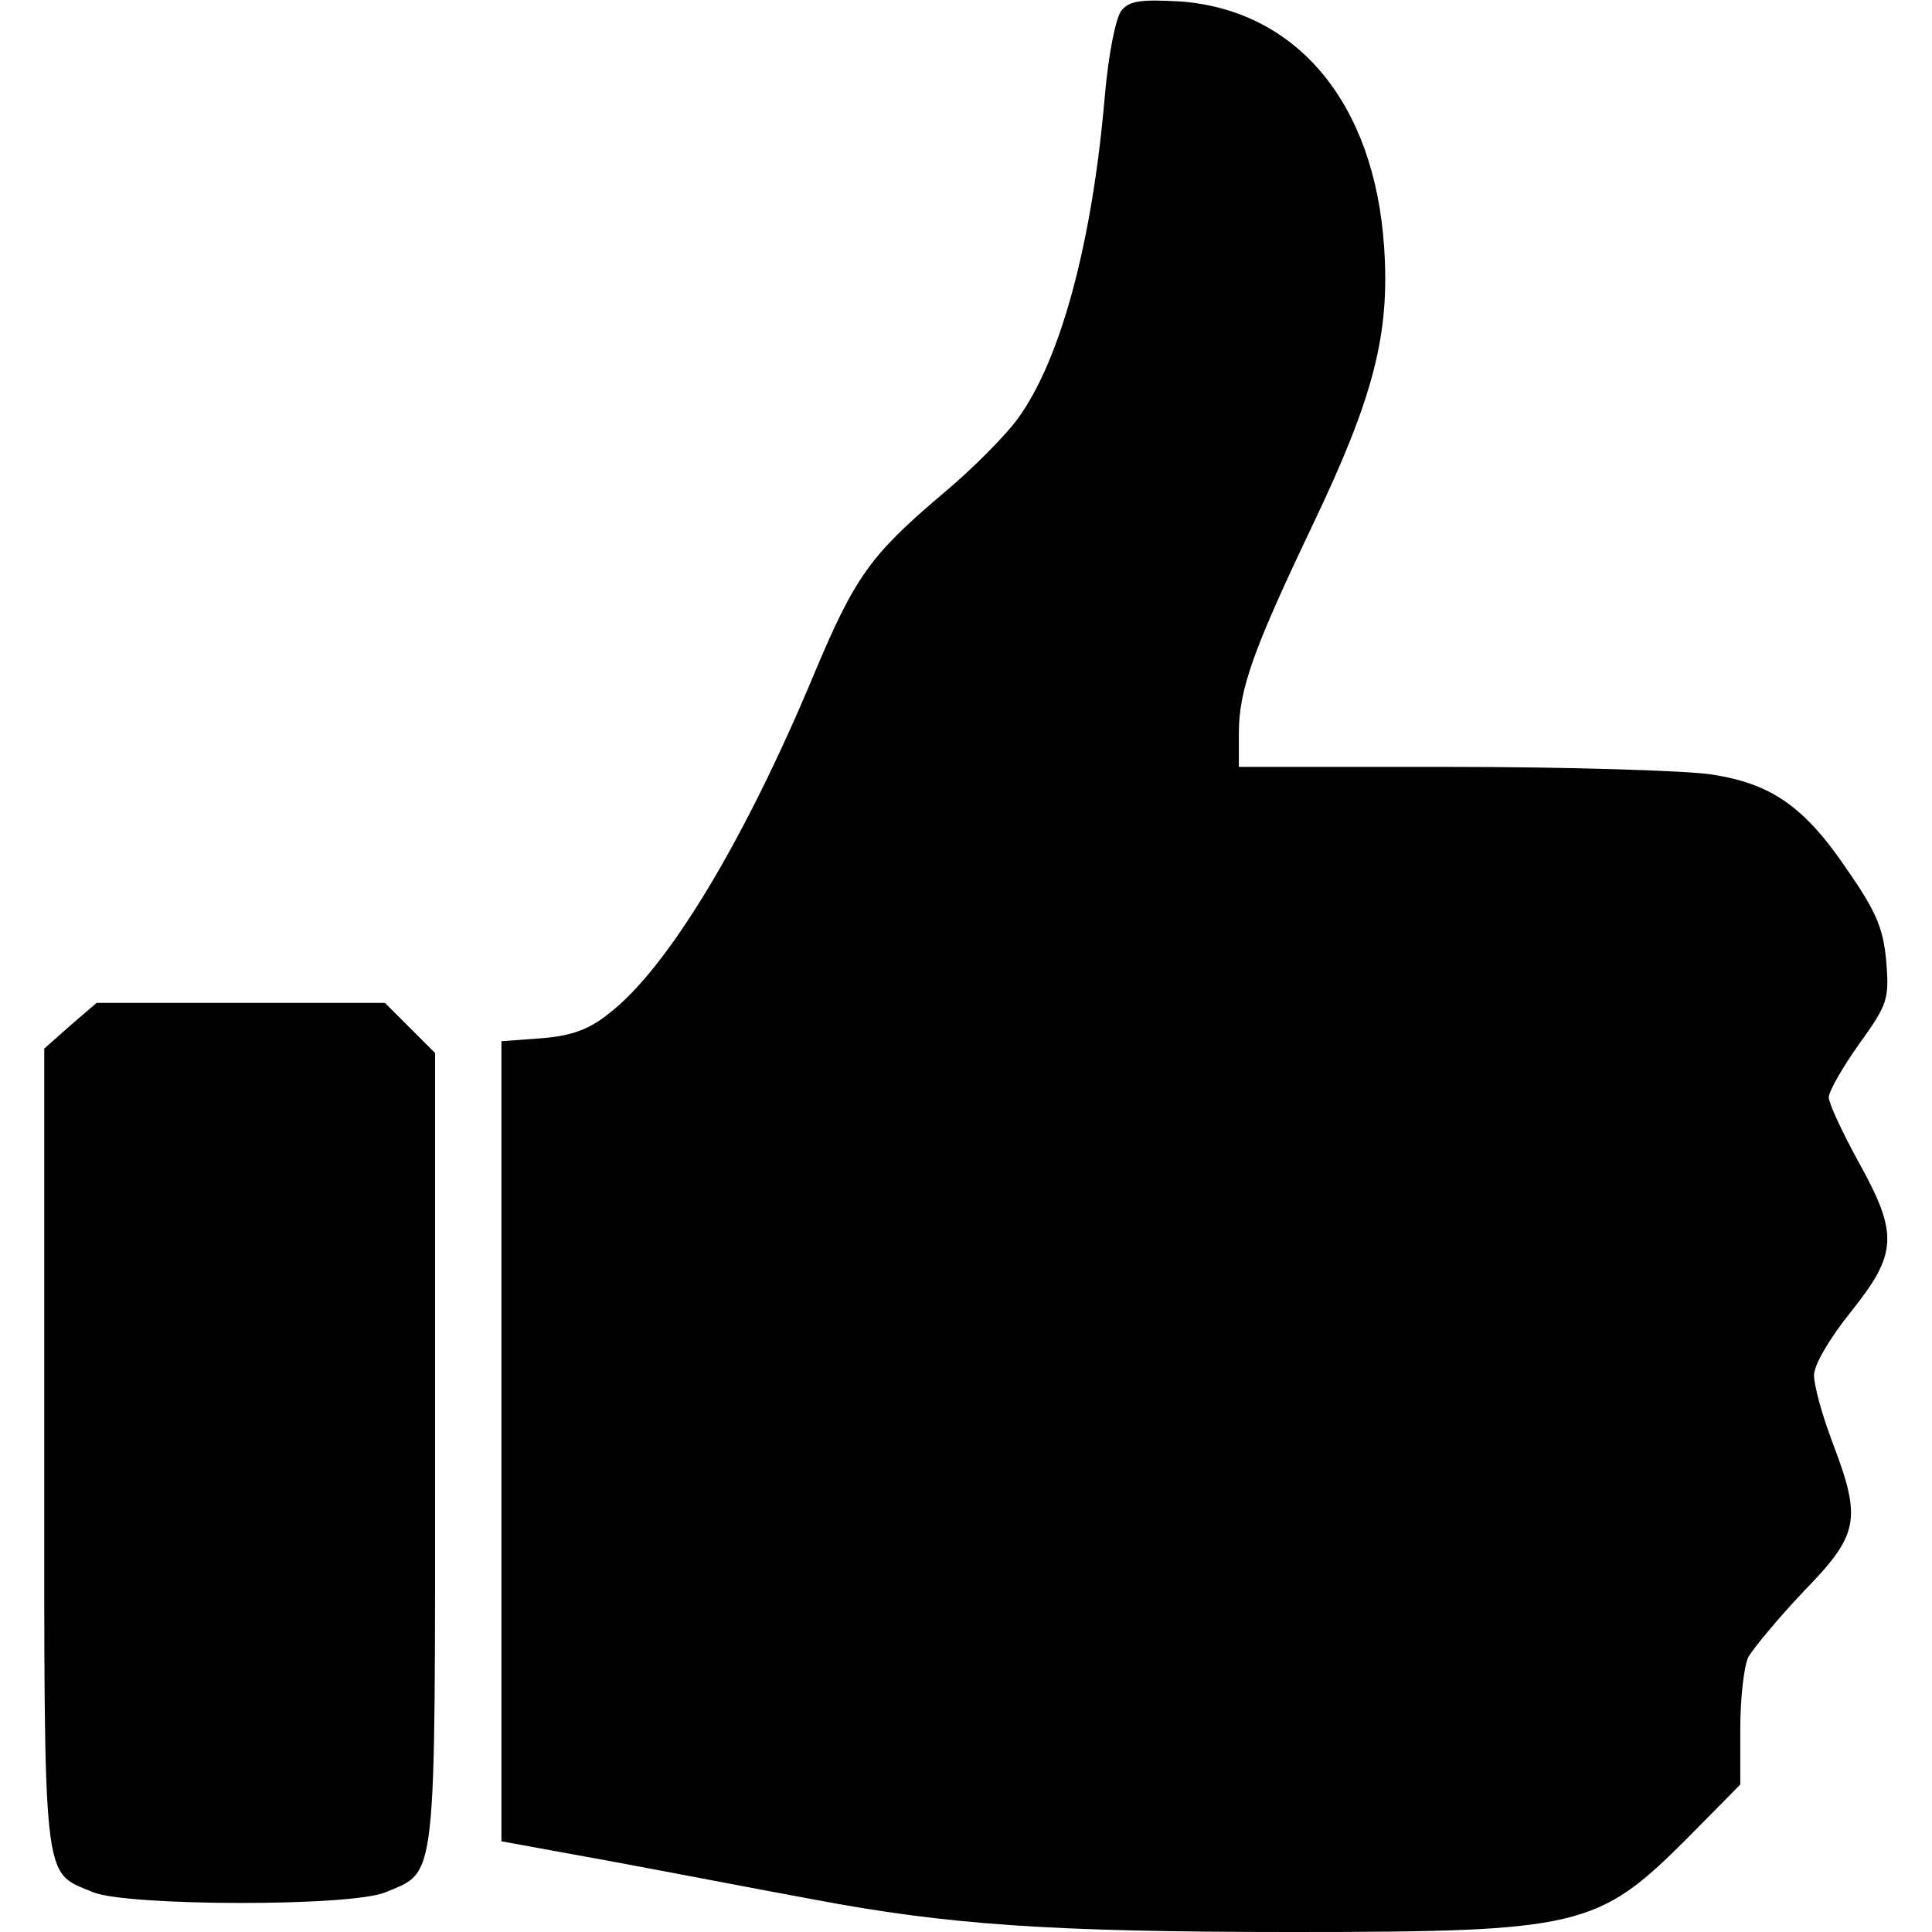
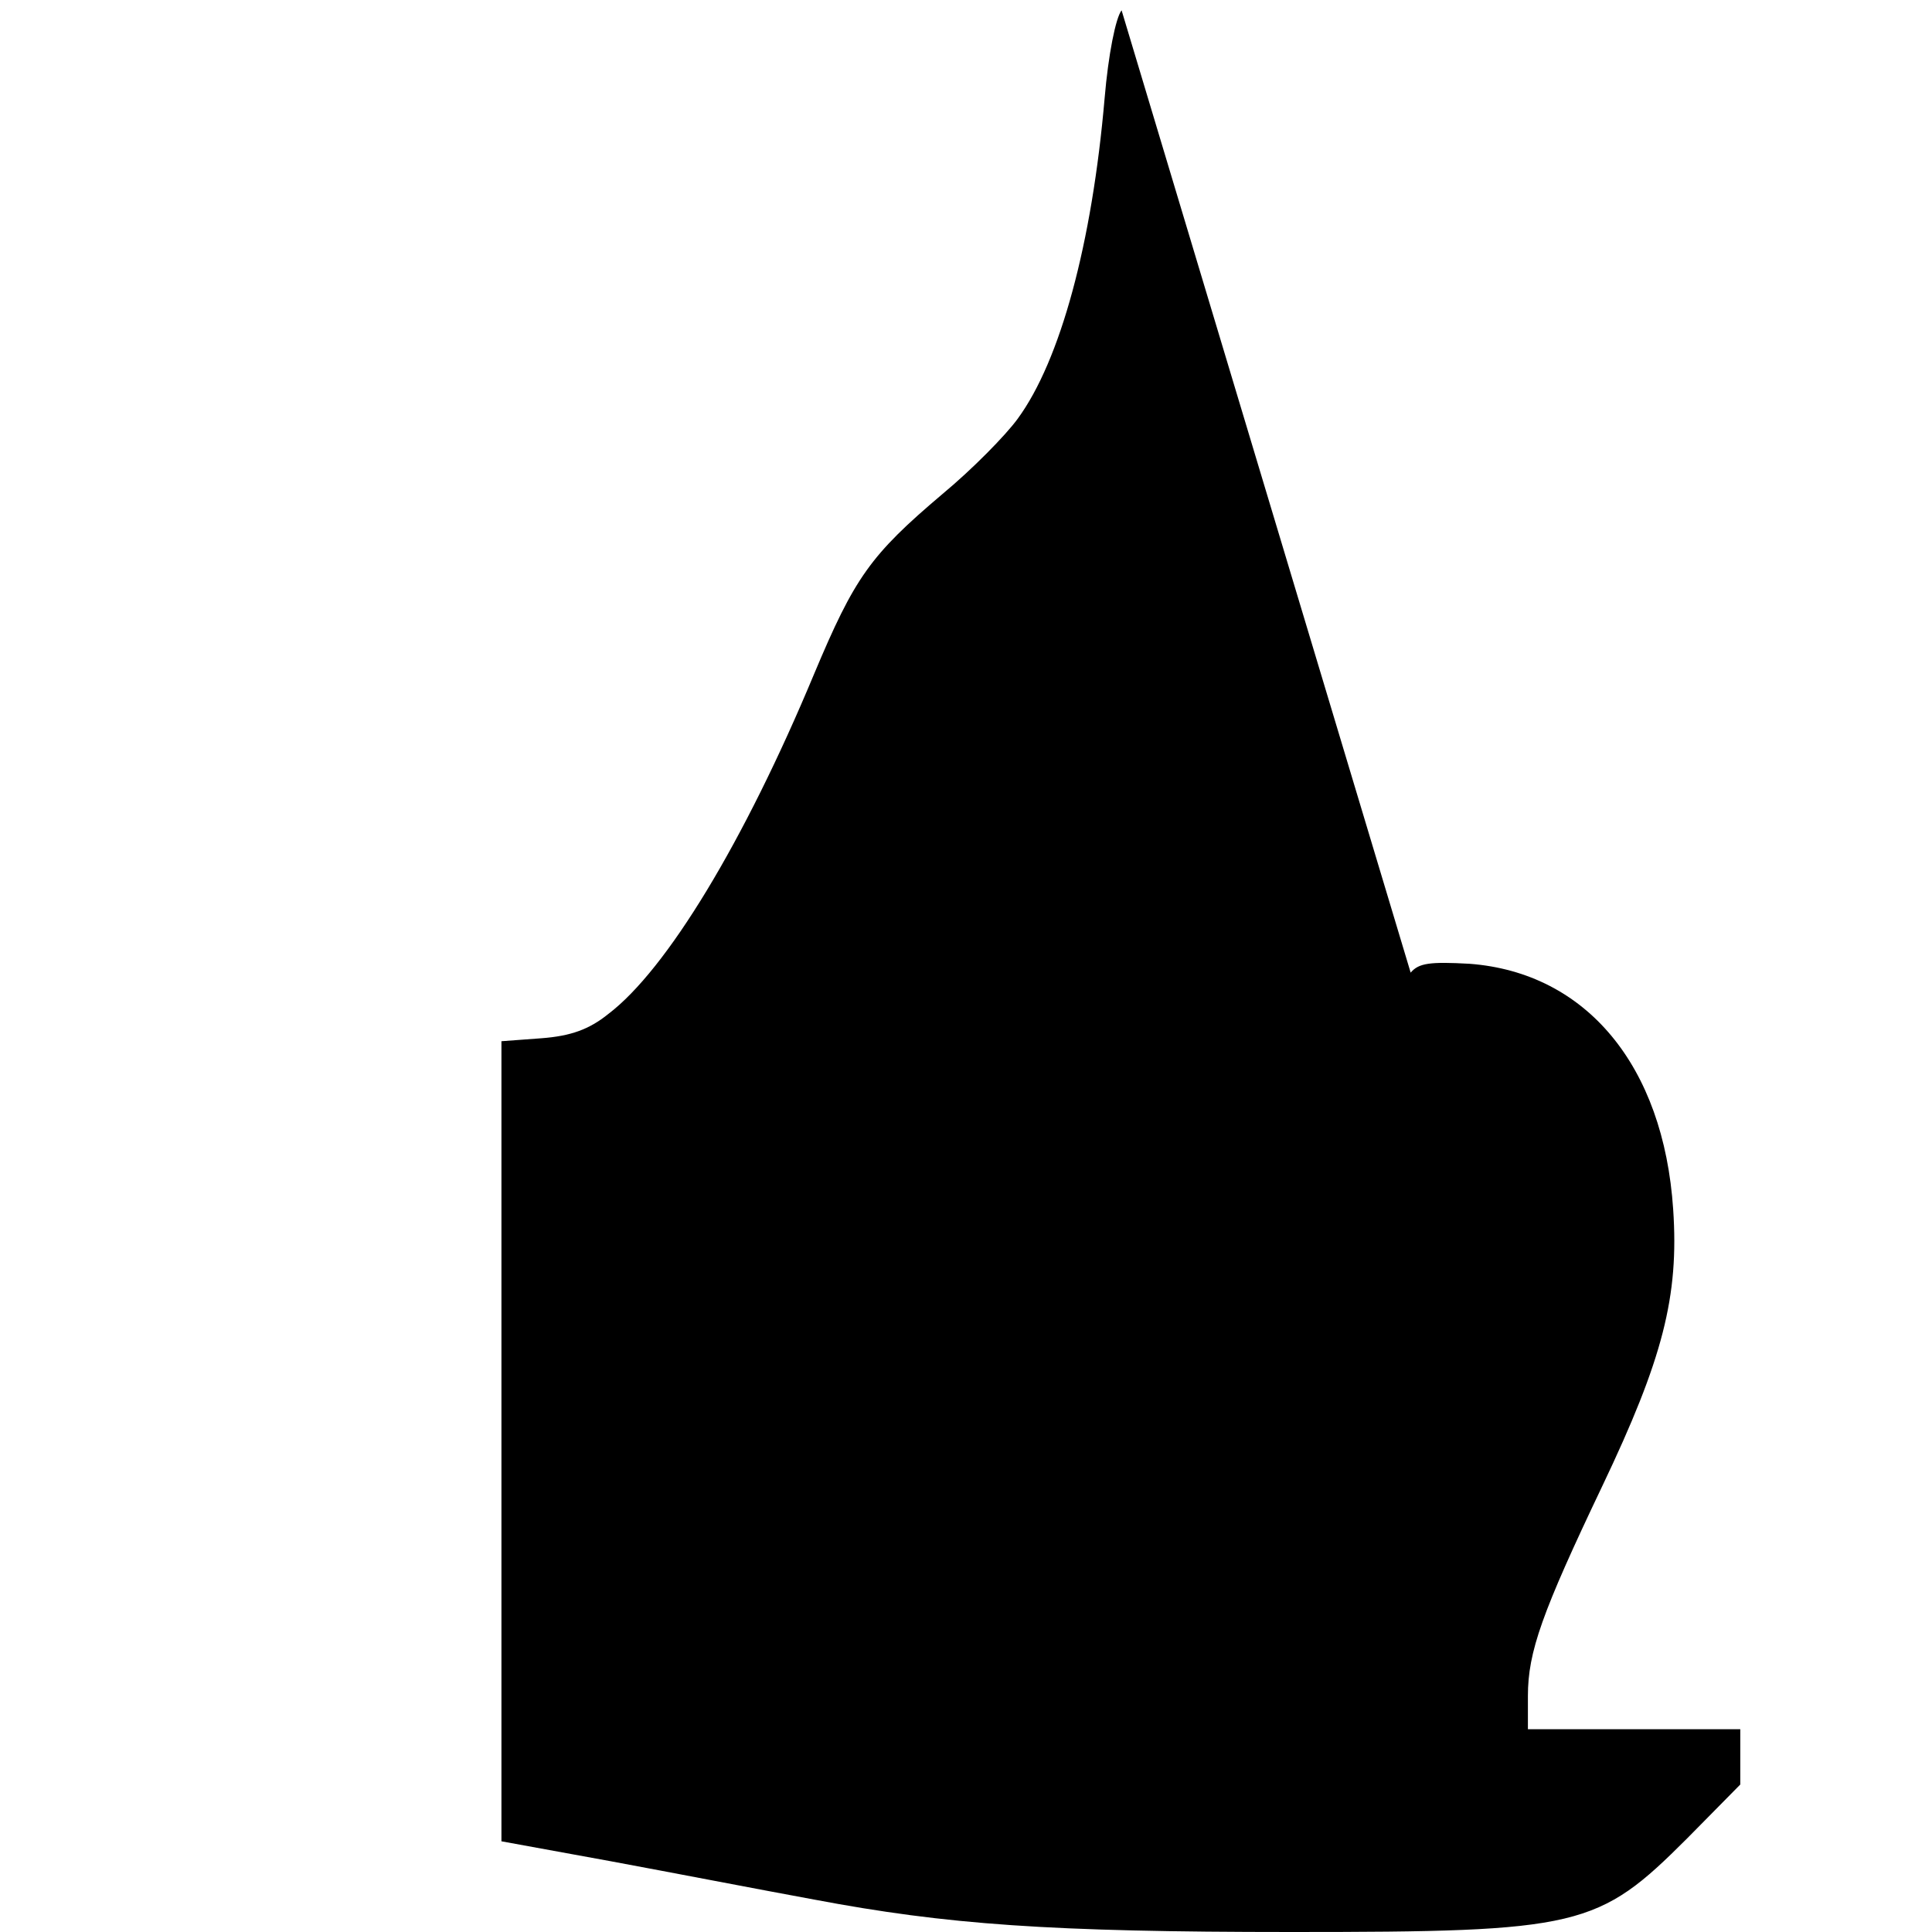
<svg xmlns="http://www.w3.org/2000/svg" version="1.0" width="262pt" height="262pt" viewBox="0 0 262 262" preserveAspectRatio="xMidYMid meet">
  <g transform="translate(0,262) scale(0.1,-0.1)" fill="#000000" stroke="none">
-     <path d="M1521 2606 c-8 -10 -18 -60 -23 -119 -17 -197 -60 -356 -118 -435 -16 -22 -61 -68 -102 -102 -98 -83 -119 -113 -174 -244 -95 -228 -200 -401 -279 -461 -26 -21 -51 -30 -91 -33 l-54 -4 0 -543 0 -542 148 -27 c81 -15 205 -39 276 -52 180 -34 319 -44 647 -44 392 0 416 6 537 127 l72 73 0 75 c0 42 5 86 11 98 7 12 40 52 75 89 75 77 79 97 39 202 -14 37 -25 77 -25 91 0 14 21 50 50 86 63 79 65 105 10 204 -22 40 -40 79 -40 87 0 8 19 41 41 72 39 54 41 61 37 112 -4 44 -13 67 -52 123 -59 88 -105 119 -187 131 -35 5 -193 10 -351 10 l-288 0 0 45 c0 60 19 113 101 285 82 172 104 257 96 375 -13 195 -118 321 -276 333 -54 3 -69 1 -80 -12z" />
-     <path d="M95 1229 l-35 -31 0 -542 c0 -601 -3 -573 66 -602 46 -19 351 -20 397 0 70 29 67 6 67 602 l0 536 -34 34 -34 34 -196 0 -195 0 -36 -31z" />
+     <path d="M1521 2606 c-8 -10 -18 -60 -23 -119 -17 -197 -60 -356 -118 -435 -16 -22 -61 -68 -102 -102 -98 -83 -119 -113 -174 -244 -95 -228 -200 -401 -279 -461 -26 -21 -51 -30 -91 -33 l-54 -4 0 -543 0 -542 148 -27 c81 -15 205 -39 276 -52 180 -34 319 -44 647 -44 392 0 416 6 537 127 l72 73 0 75 l-288 0 0 45 c0 60 19 113 101 285 82 172 104 257 96 375 -13 195 -118 321 -276 333 -54 3 -69 1 -80 -12z" />
  </g>
</svg>